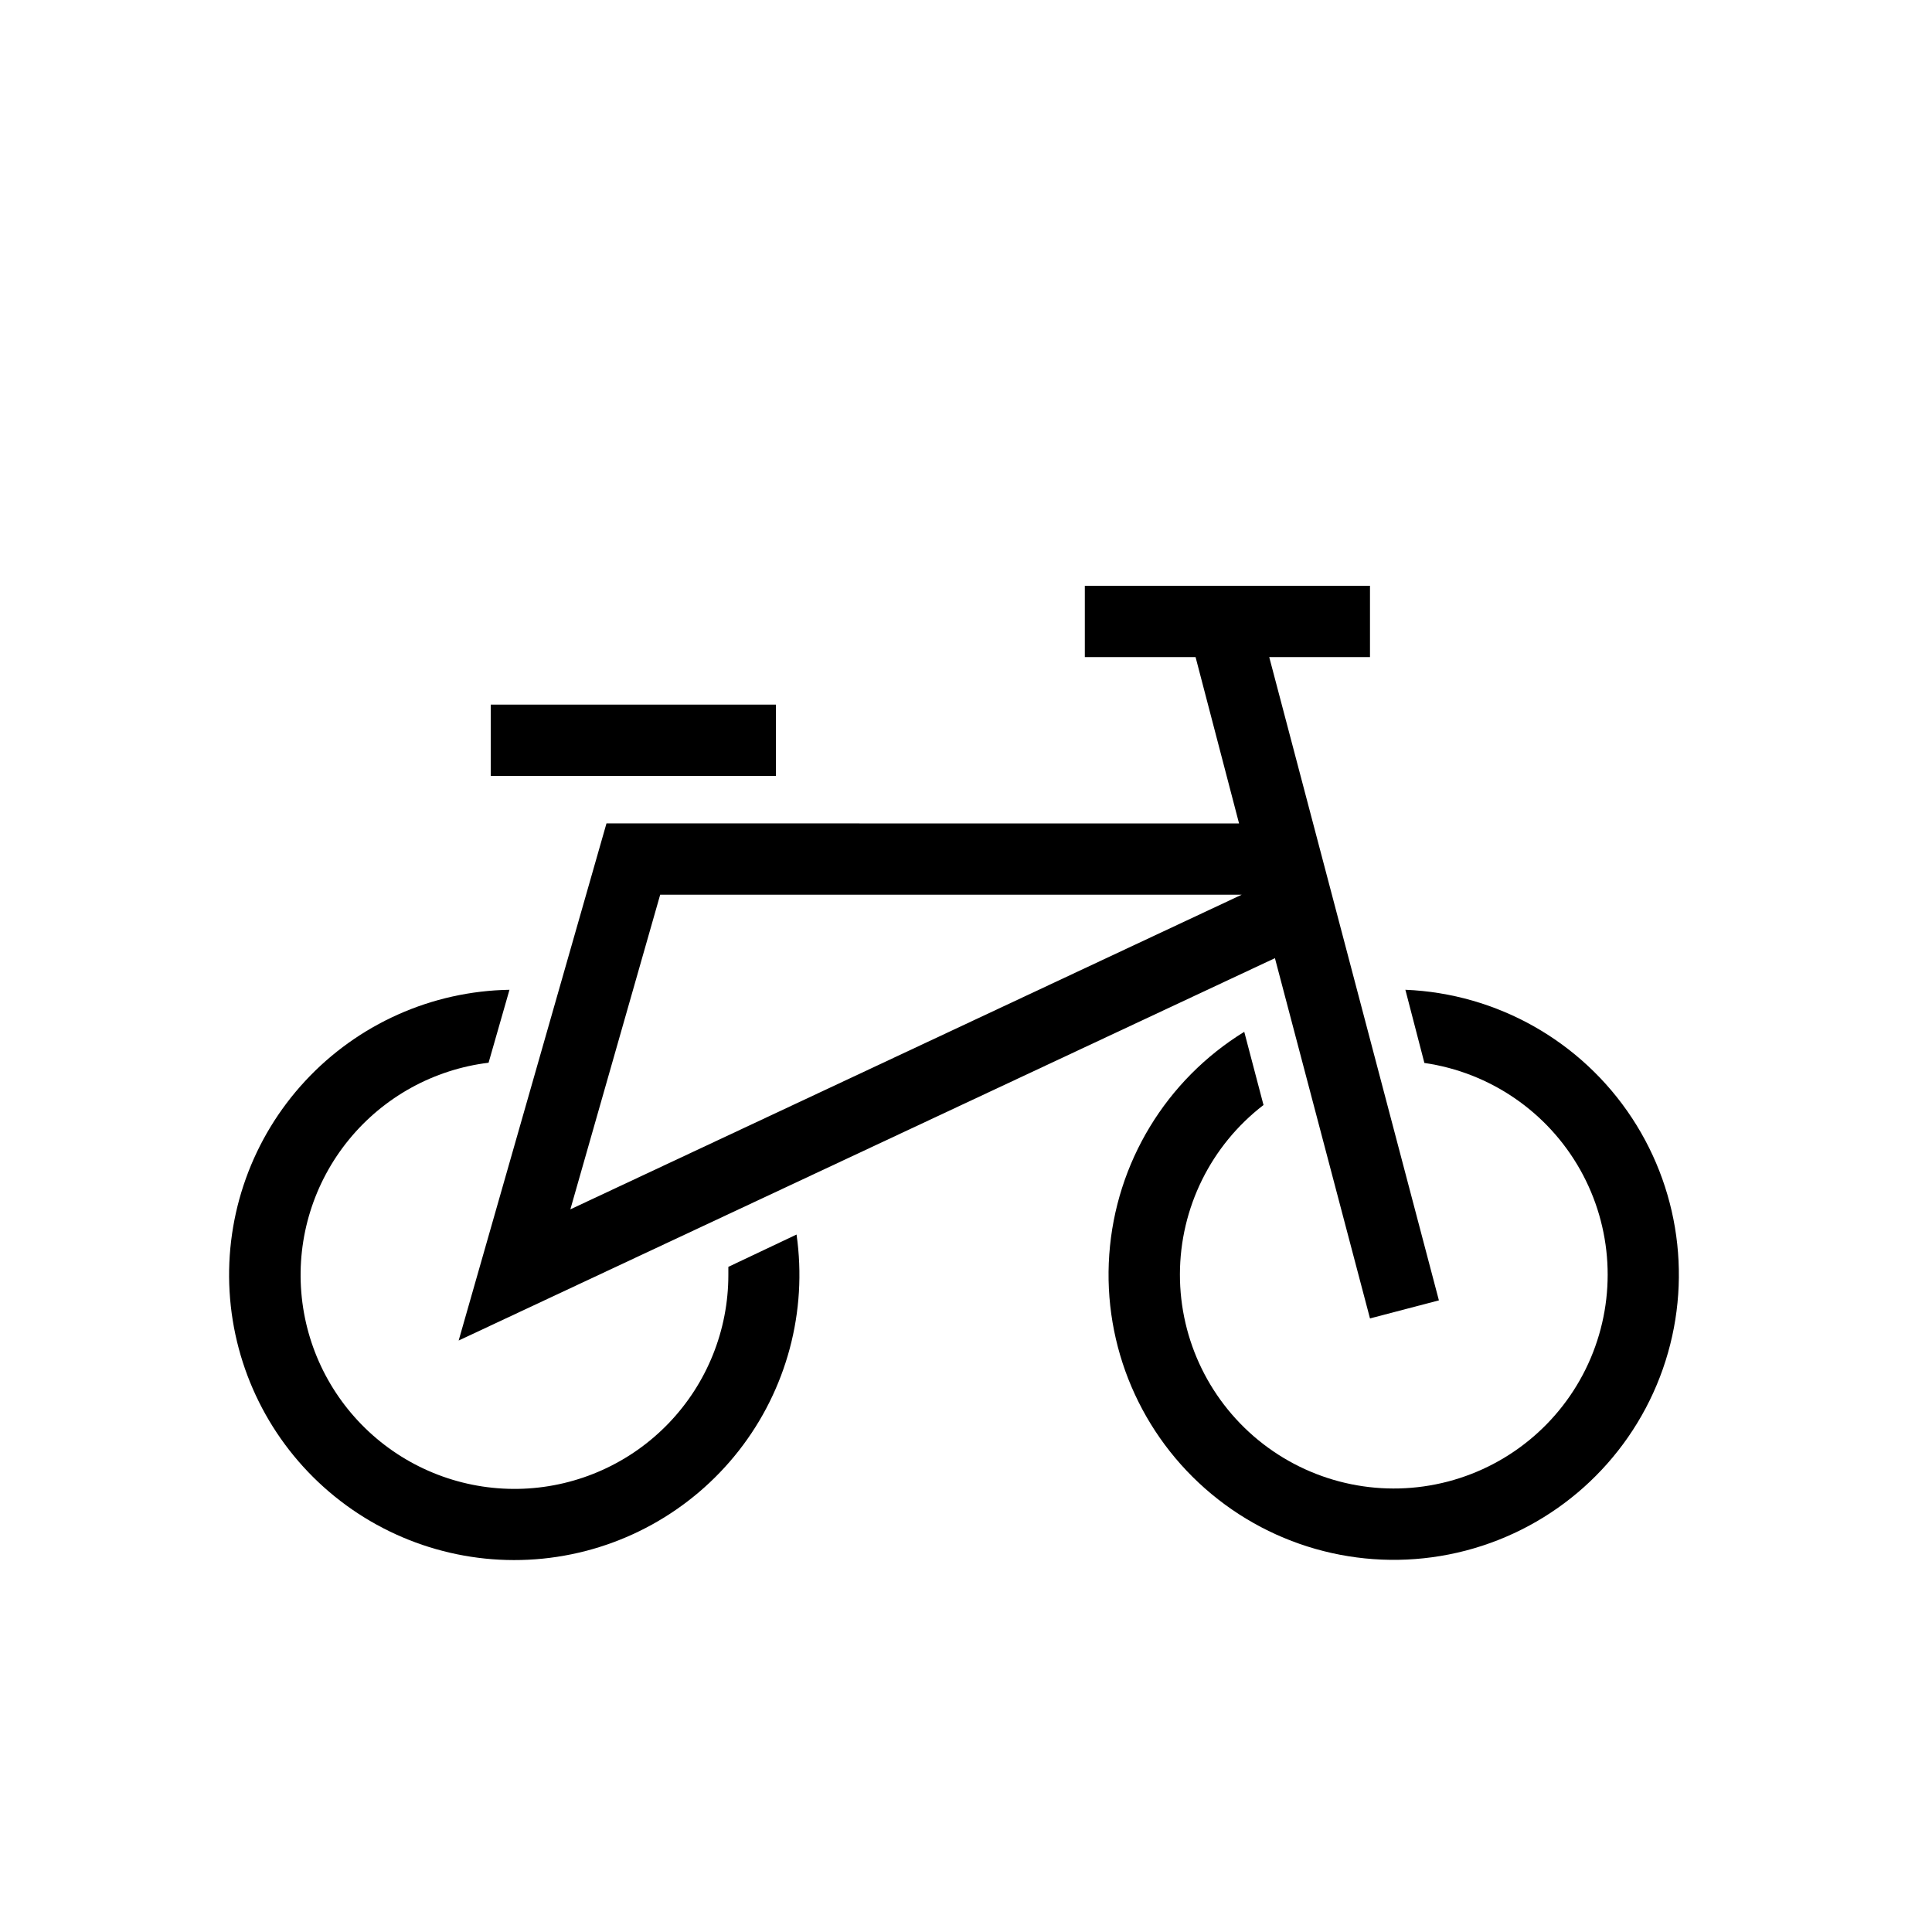
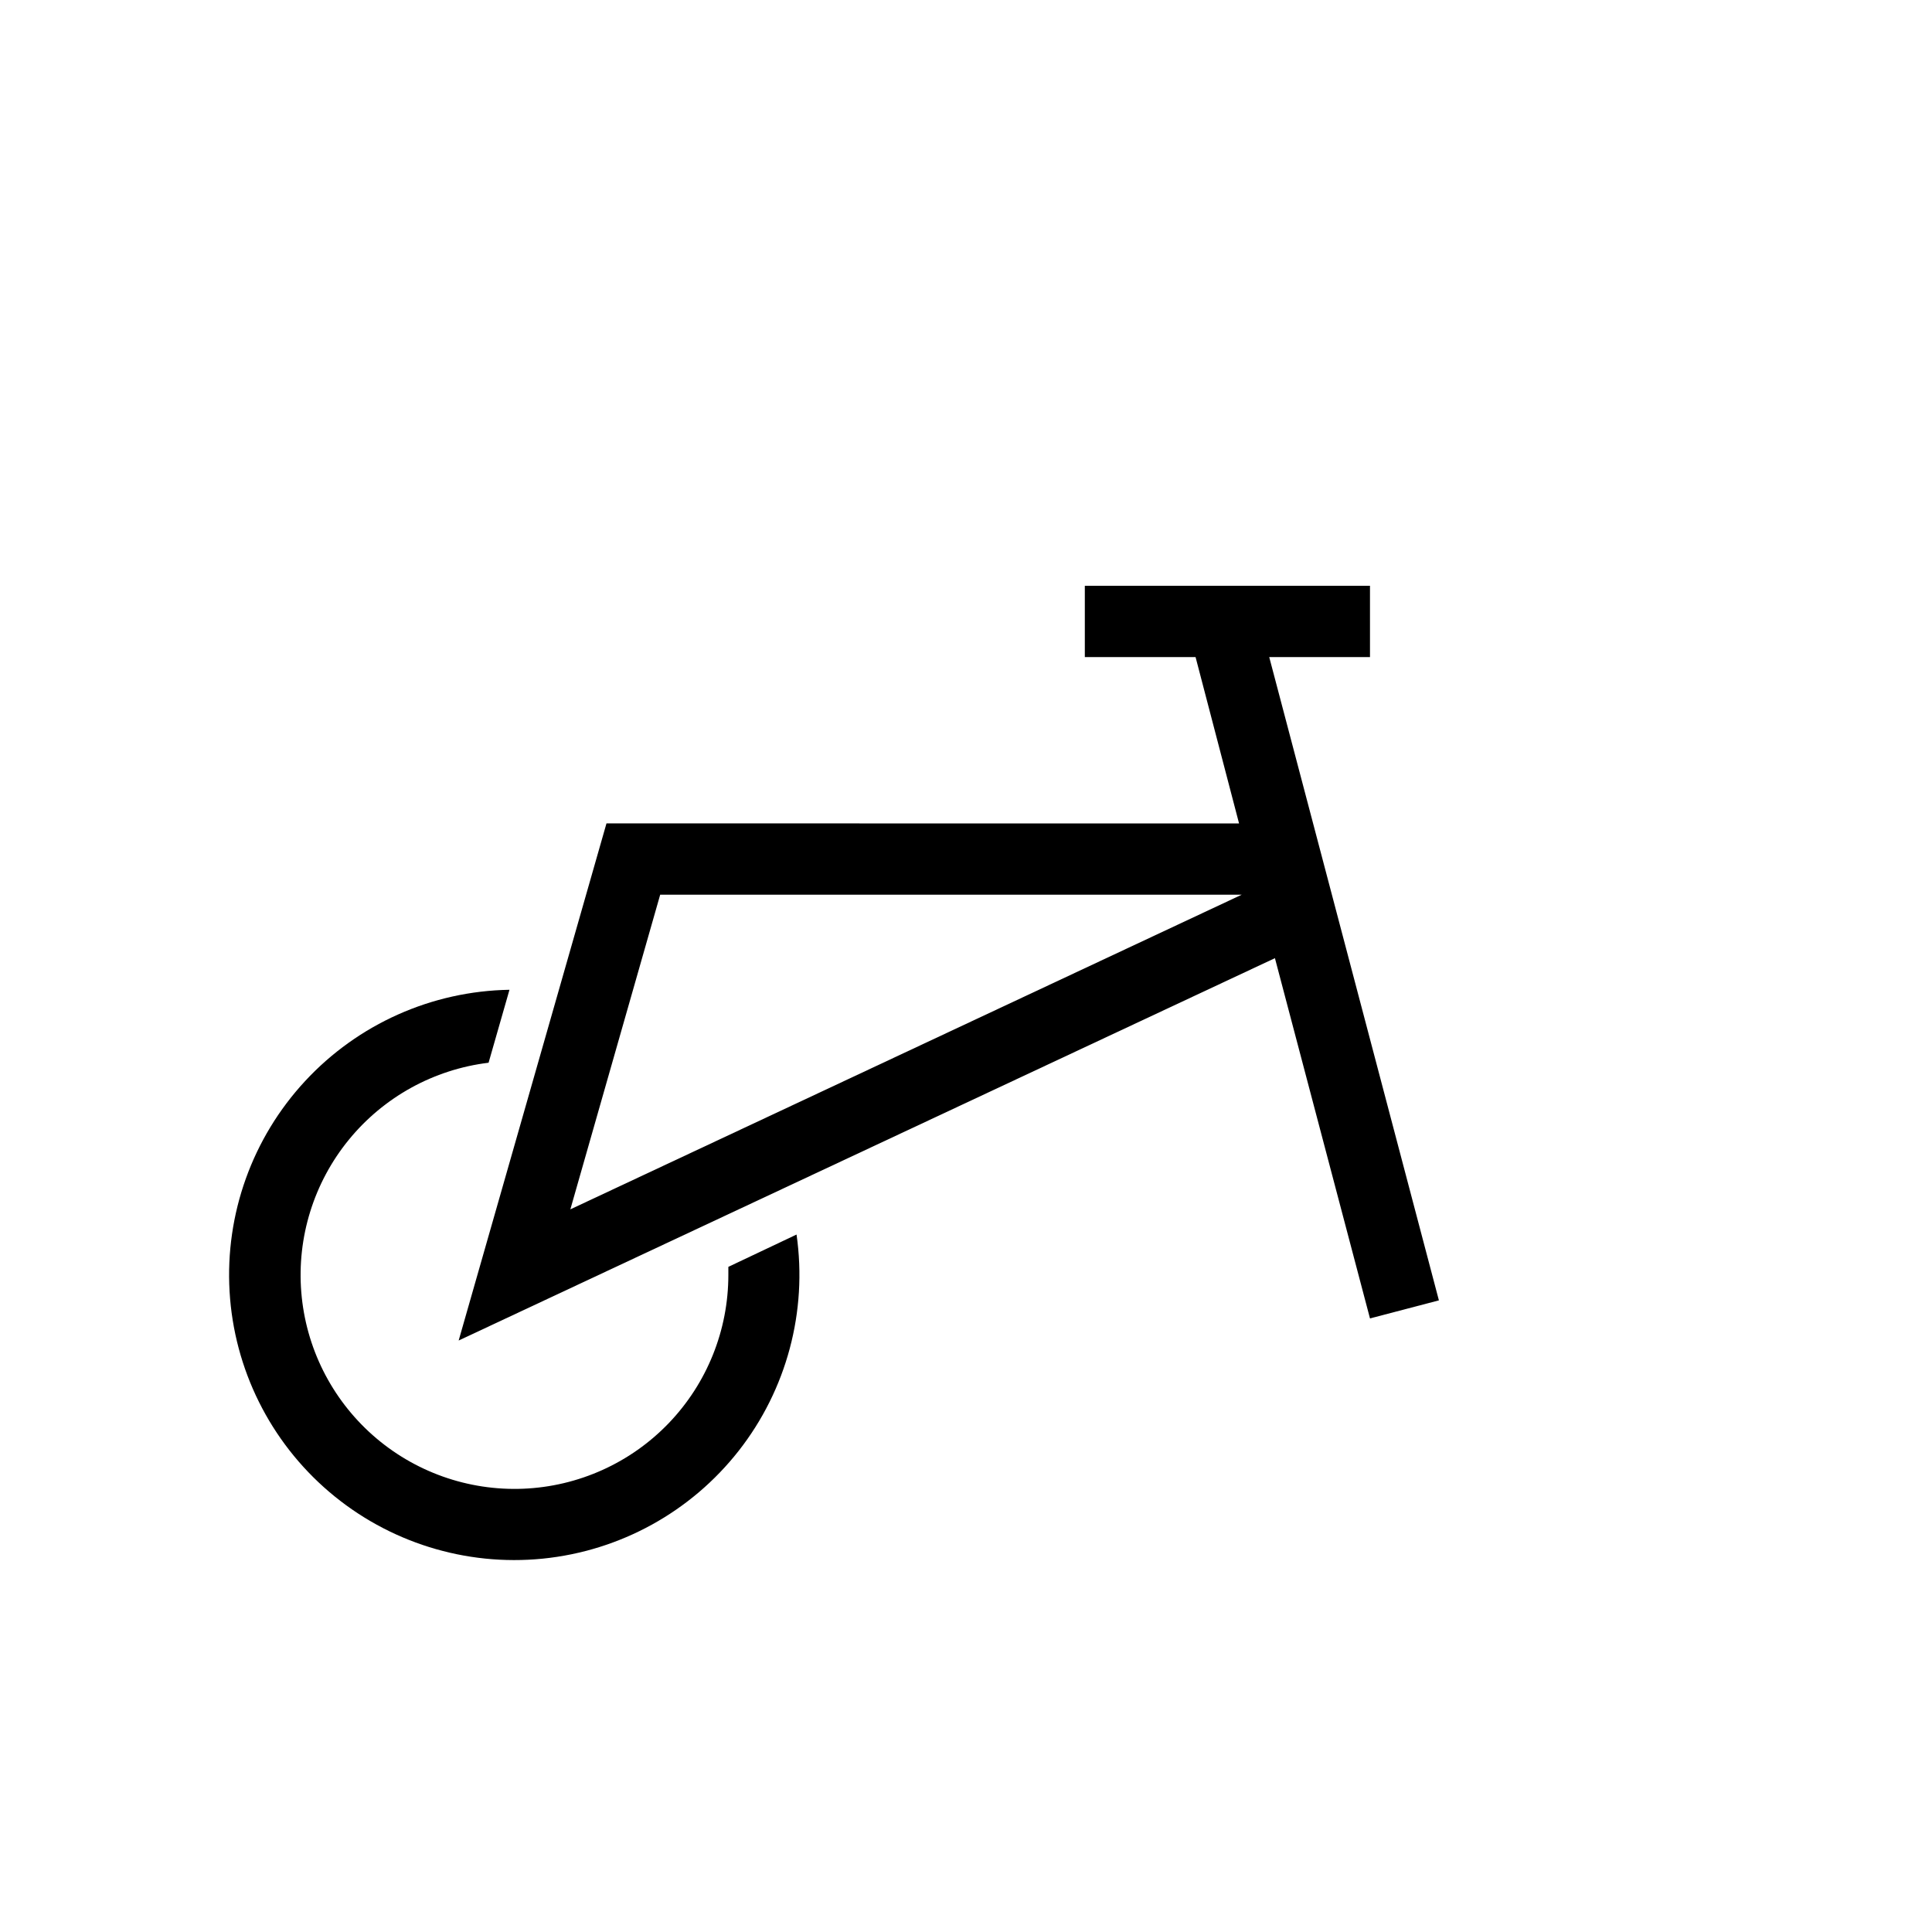
<svg xmlns="http://www.w3.org/2000/svg" fill="#000000" width="800px" height="800px" version="1.1" viewBox="144 144 512 512">
  <g>
-     <path d="m274.05 330.73h75.57v18.895h-75.57z" />
    <path d="m507.06 299.24h-75.57v18.895h29.348l11.523 44.082-167.64-0.004-39.172 137.04 216.32-101.33 25.191 95.473 18.262-4.785-44.965-170.48h26.703zm-211.91 165.25 23.805-83.379h154.1z" />
    <path d="m337.02 479.73v2.141c0.004 14.637-5.652 28.707-15.785 39.27-10.133 10.559-23.961 16.789-38.586 17.387-14.625 0.594-28.91-4.488-39.871-14.188-10.961-9.703-17.746-23.266-18.93-37.855-1.188-14.586 3.32-29.07 12.57-40.41 9.25-11.344 22.527-18.668 37.059-20.441l5.539-19.332c-20.586 0.344-40.141 9.074-54.141 24.172-14.004 15.094-21.238 35.25-20.035 55.805 1.203 20.555 10.742 39.73 26.41 53.09 15.668 13.359 36.109 19.746 56.594 17.688 20.488-2.062 39.246-12.395 51.941-28.605 12.691-16.211 18.223-36.902 15.309-57.285z" />
-     <path d="m516.44 406.3 5.039 19.398v-0.004c17.395 2.516 32.641 12.961 41.27 28.273s9.664 33.762 2.805 49.945c-6.859 16.184-20.84 28.266-37.848 32.715-17.004 4.445-35.109 0.75-49.016-10.004-13.902-10.754-22.027-27.352-22-44.93 0.031-17.574 8.215-34.145 22.152-44.852l-5.102-19.398c-20.734 12.762-34.055 34.734-35.773 59.023-1.723 24.289 8.367 47.918 27.098 63.477 18.73 15.555 43.812 21.133 67.371 14.984 23.562-6.152 42.715-23.277 51.453-46.004 8.734-22.73 5.984-48.273-7.387-68.625-13.375-20.348-35.734-33.004-60.062-34z" />
  </g>
</svg>